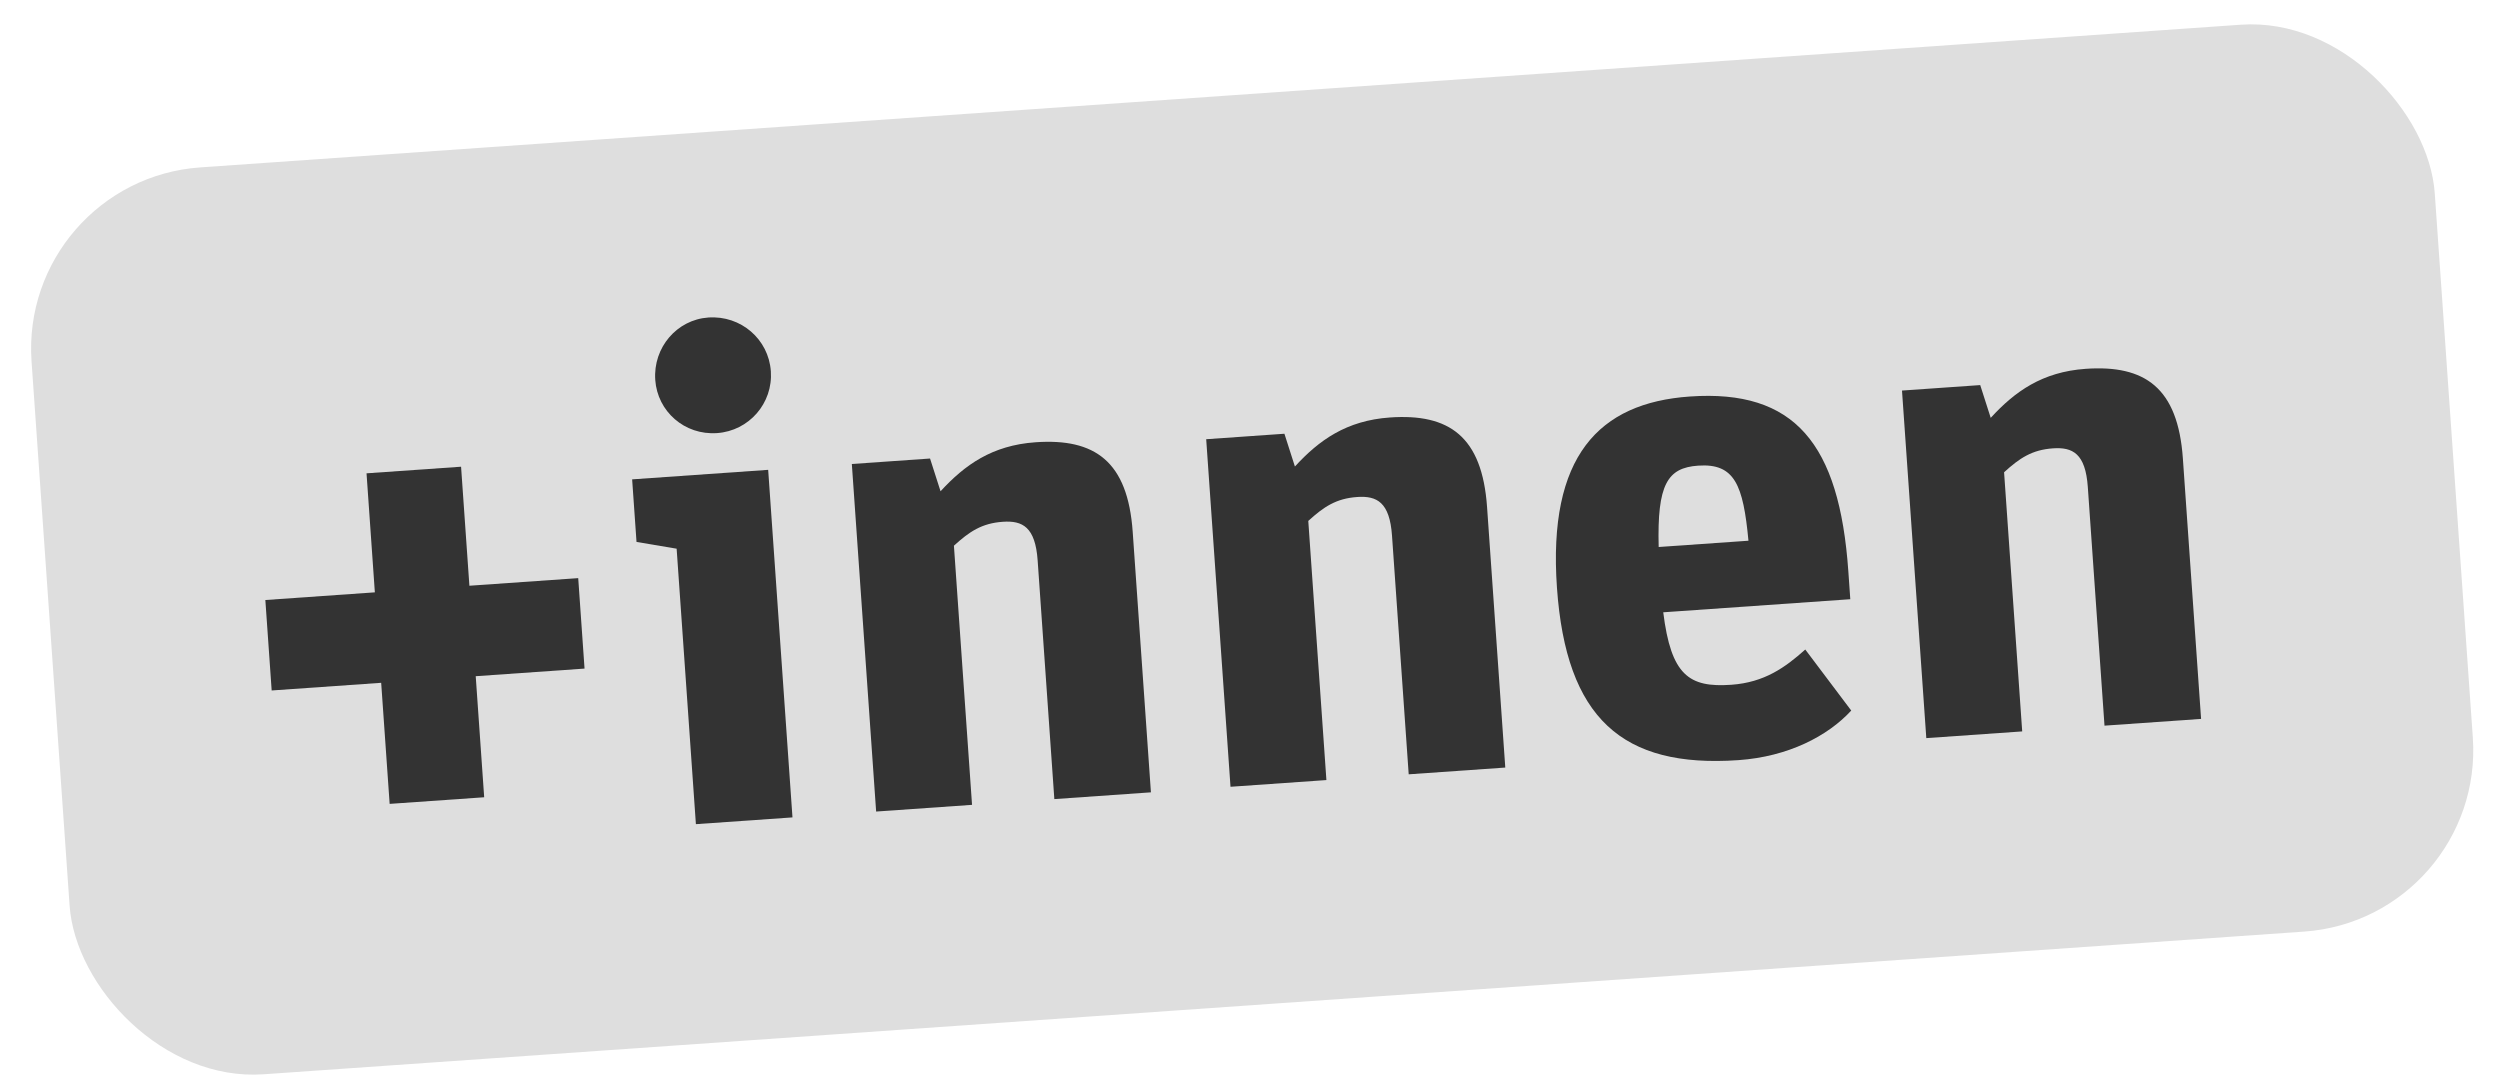
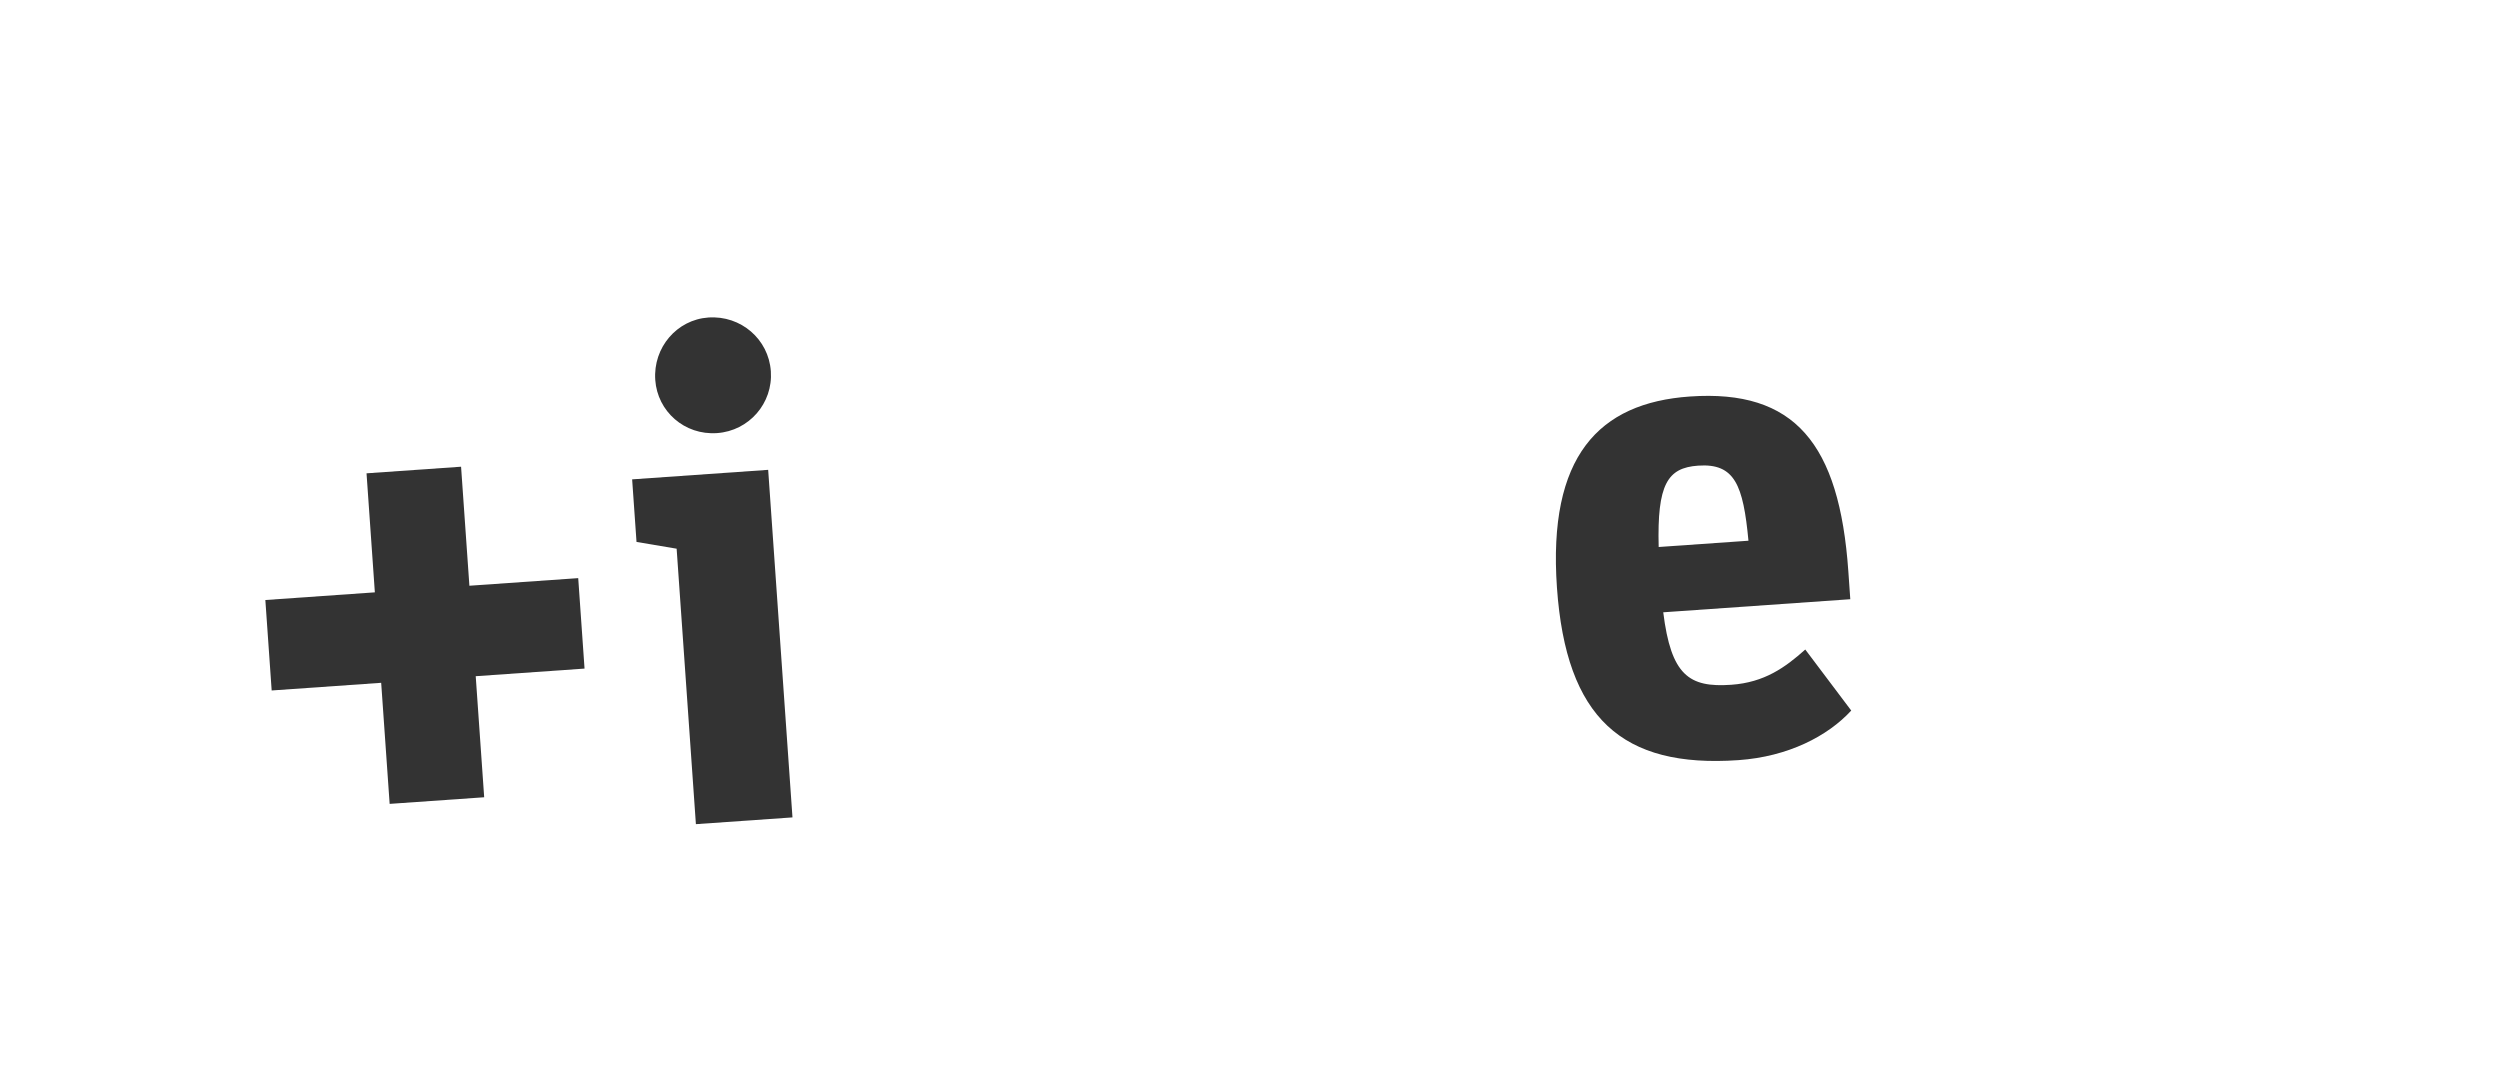
<svg xmlns="http://www.w3.org/2000/svg" width="55px" height="24px" viewBox="0 0 55 24" version="1.1">
  <title>add_innen</title>
  <g id="Page-1" stroke="none" stroke-width="1" fill="none" fill-rule="evenodd">
    <g id="JT_Lehrberbereich+innen" transform="translate(-253, -109)">
      <g id="add_innen" transform="translate(280.548, 121.089) rotate(-4) translate(-280.548, -121.089)translate(254.048, 111.089)">
-         <rect id="Rectangle" fill="#DEDEDE" x="0" y="0" width="53" height="20" rx="4" />
        <g id="+innen" transform="translate(4.765, 4.074)" fill="#333333" fill-rule="nonzero">
          <polygon id="Path" points="2.415 10.185 4.5 10.185 4.5 7.515 6.9 7.515 6.9 5.52 4.5 5.52 4.5 2.895 2.415 2.895 2.415 5.52 -2.36099264e-13 5.52 -2.36099264e-13 7.515 2.415 7.515" />
          <path d="M9.105,11.1 L11.235,11.1 L11.235,3.435 L8.235,3.435 L8.235,4.815 L9.105,5.025 L9.105,11.1 Z M10.17,2.55 C10.875,2.55 11.445,1.98 11.445,1.275 C11.445,0.57 10.875,-1.09258824e-13 10.155,-1.09258824e-13 C9.465,-1.09258824e-13 8.895,0.57 8.895,1.29 C8.895,1.98 9.45,2.55 10.17,2.55 Z" id="Shape" />
-           <path d="M13.08,11.1 L15.195,11.1 L15.195,5.385 C15.555,5.1 15.84,4.935 16.305,4.935 C16.74,4.935 17.01,5.1 17.01,5.835 L17.01,11.1 L19.14,11.1 L19.14,5.355 C19.14,3.795 18.45,3.24 17.145,3.24 C16.185,3.24 15.555,3.63 14.985,4.17 L14.805,3.435 L13.08,3.435 L13.08,11.1 Z" id="Path" />
-           <path d="M20.895,11.1 L23.01,11.1 L23.01,5.385 C23.37,5.1 23.655,4.935 24.12,4.935 C24.555,4.935 24.825,5.1 24.825,5.835 L24.825,11.1 L26.955,11.1 L26.955,5.355 C26.955,3.795 26.265,3.24 24.96,3.24 C24,3.24 23.37,3.63 22.8,4.17 L22.62,3.435 L20.895,3.435 L20.895,11.1 Z" id="Path" />
          <path d="M32.085,11.295 C33.18,11.295 34.08,10.905 34.635,10.38 L33.72,8.97 C33.255,9.33 32.775,9.63 32.04,9.63 C31.11,9.63 30.735,9.33 30.66,7.935 L34.785,7.935 L34.785,7.32 C34.785,4.5 33.885,3.24 31.575,3.24 C29.565,3.24 28.365,4.335 28.365,7.23 C28.365,10.11 29.52,11.295 32.085,11.295 Z M31.65,4.77 C32.46,4.77 32.61,5.265 32.64,6.495 L30.66,6.495 C30.72,5.115 30.975,4.77 31.65,4.77 Z" id="Shape" />
-           <path d="M36.24,11.1 L38.355,11.1 L38.355,5.385 C38.715,5.1 39,4.935 39.465,4.935 C39.9,4.935 40.17,5.1 40.17,5.835 L40.17,11.1 L42.3,11.1 L42.3,5.355 C42.3,3.795 41.61,3.24 40.305,3.24 C39.345,3.24 38.715,3.63 38.145,4.17 L37.965,3.435 L36.24,3.435 L36.24,11.1 Z" id="Path" />
        </g>
      </g>
    </g>
  </g>
</svg>